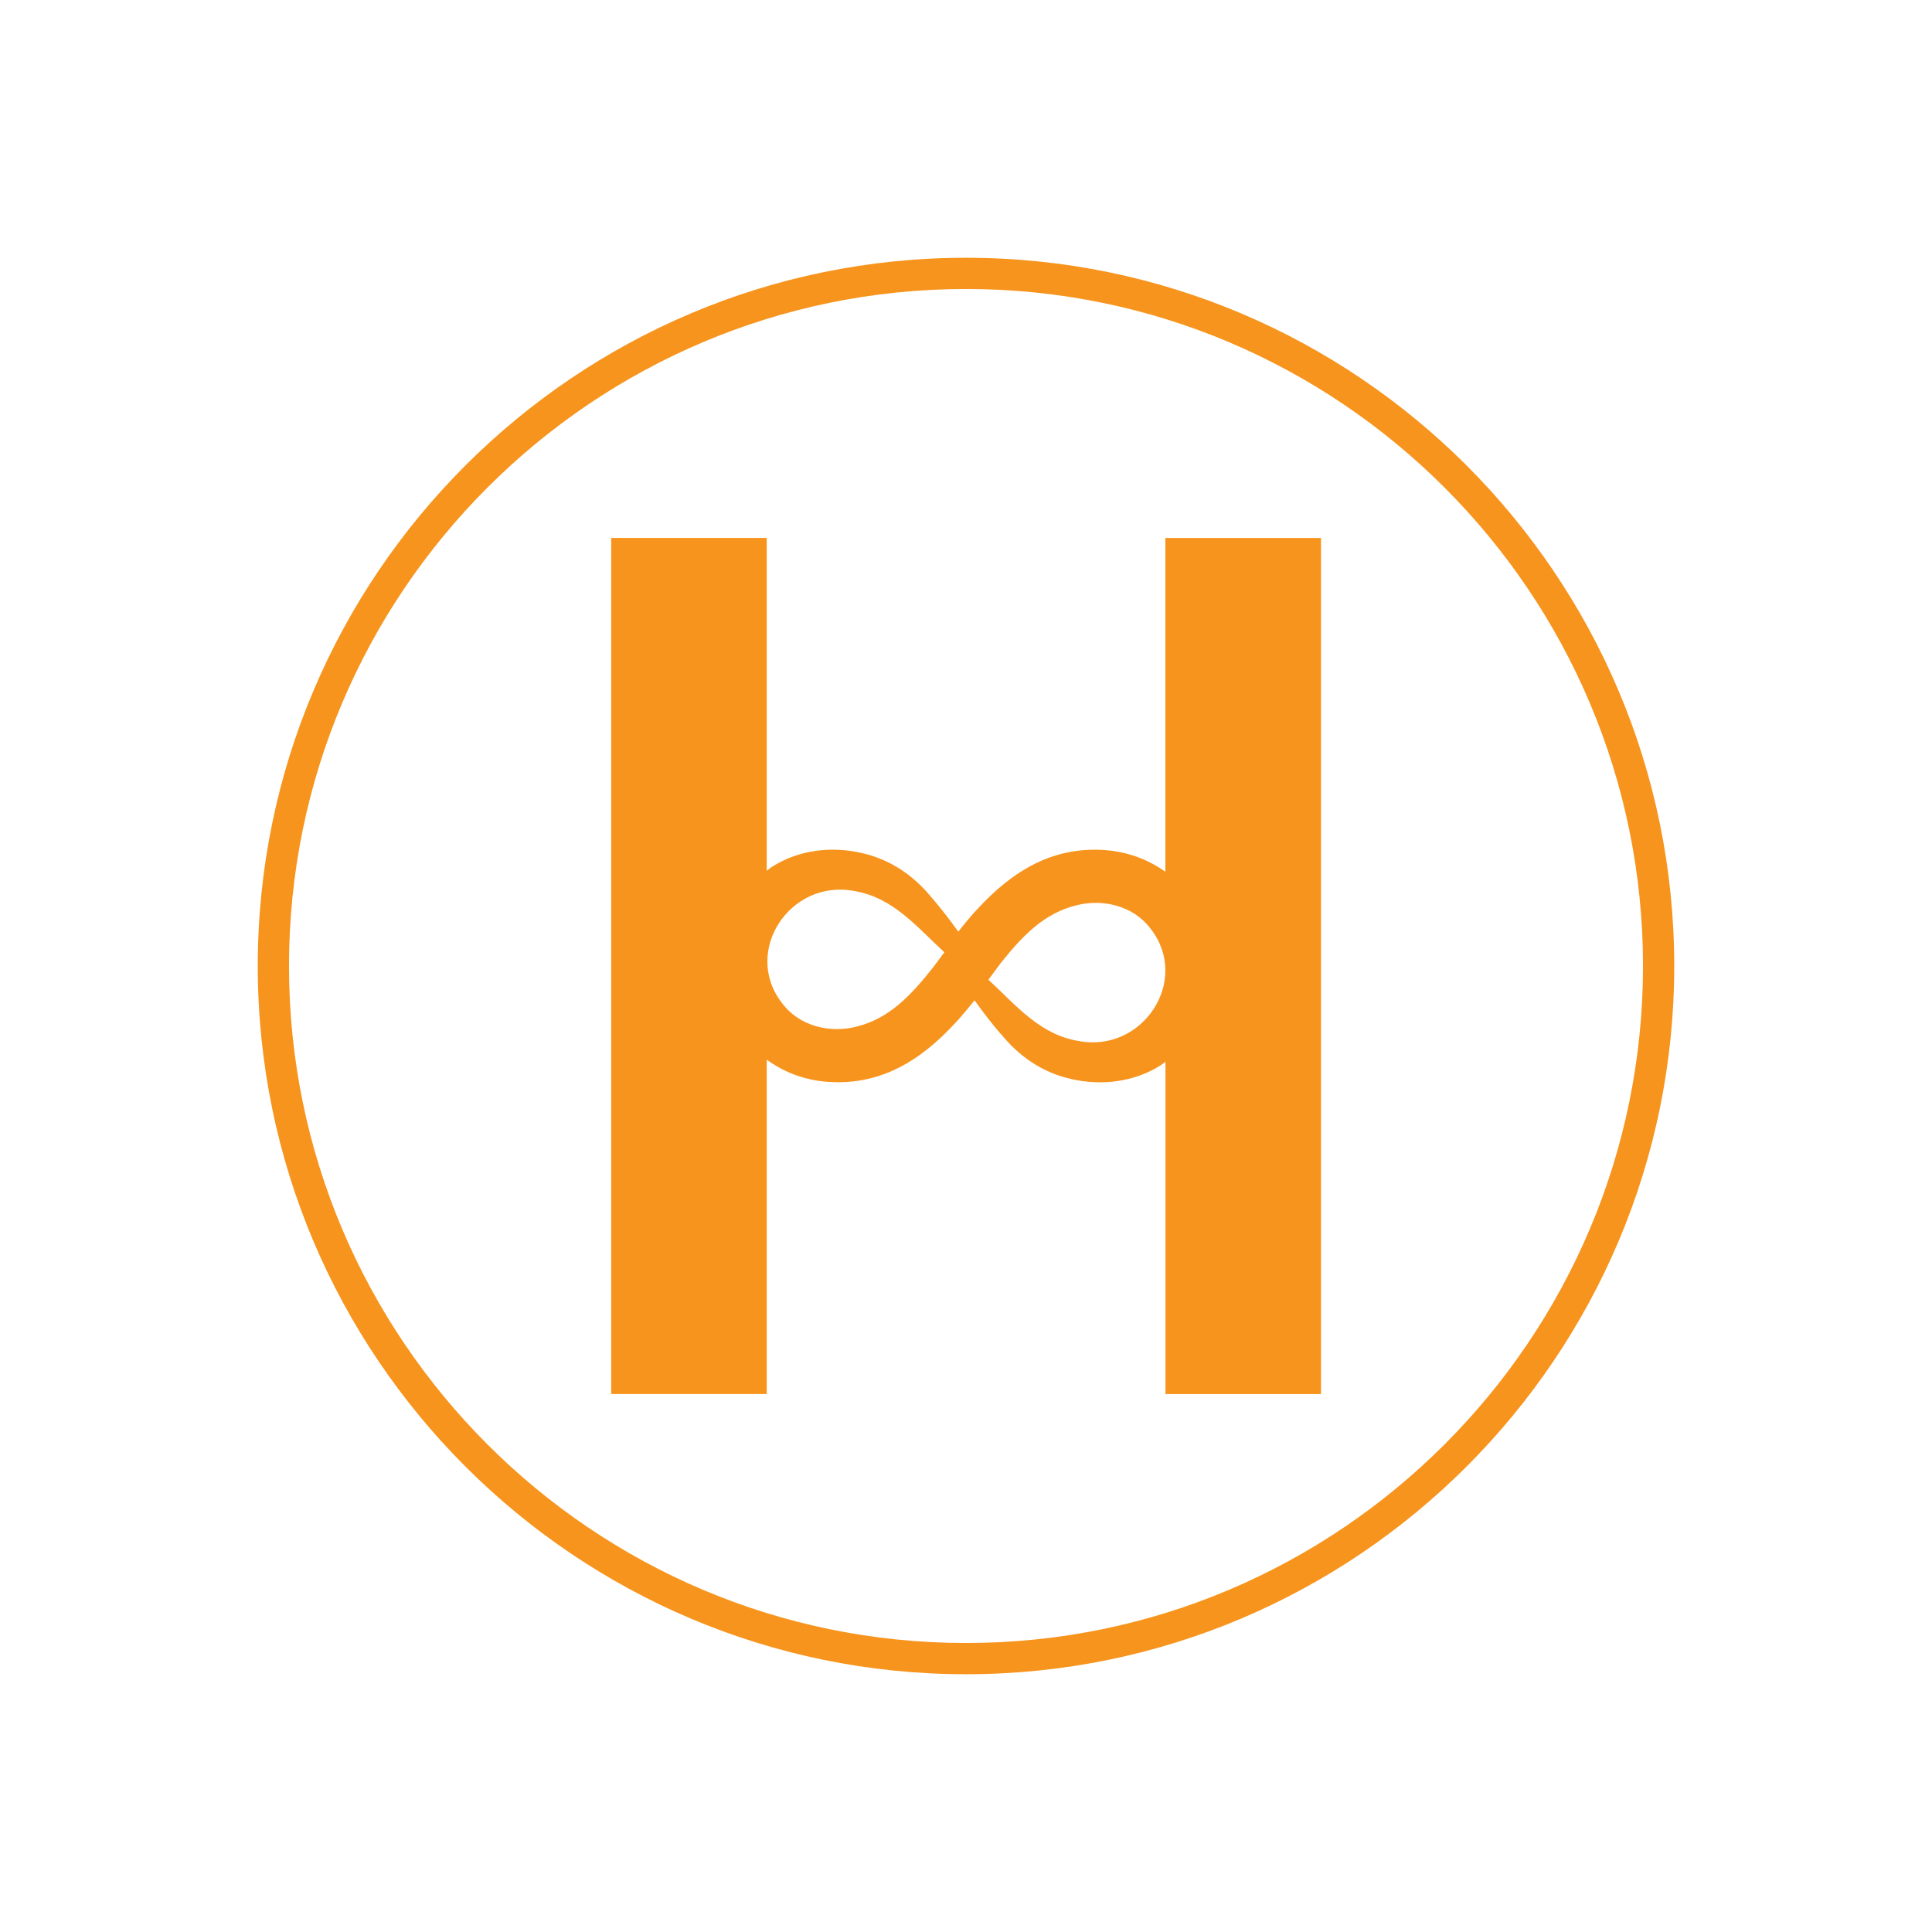
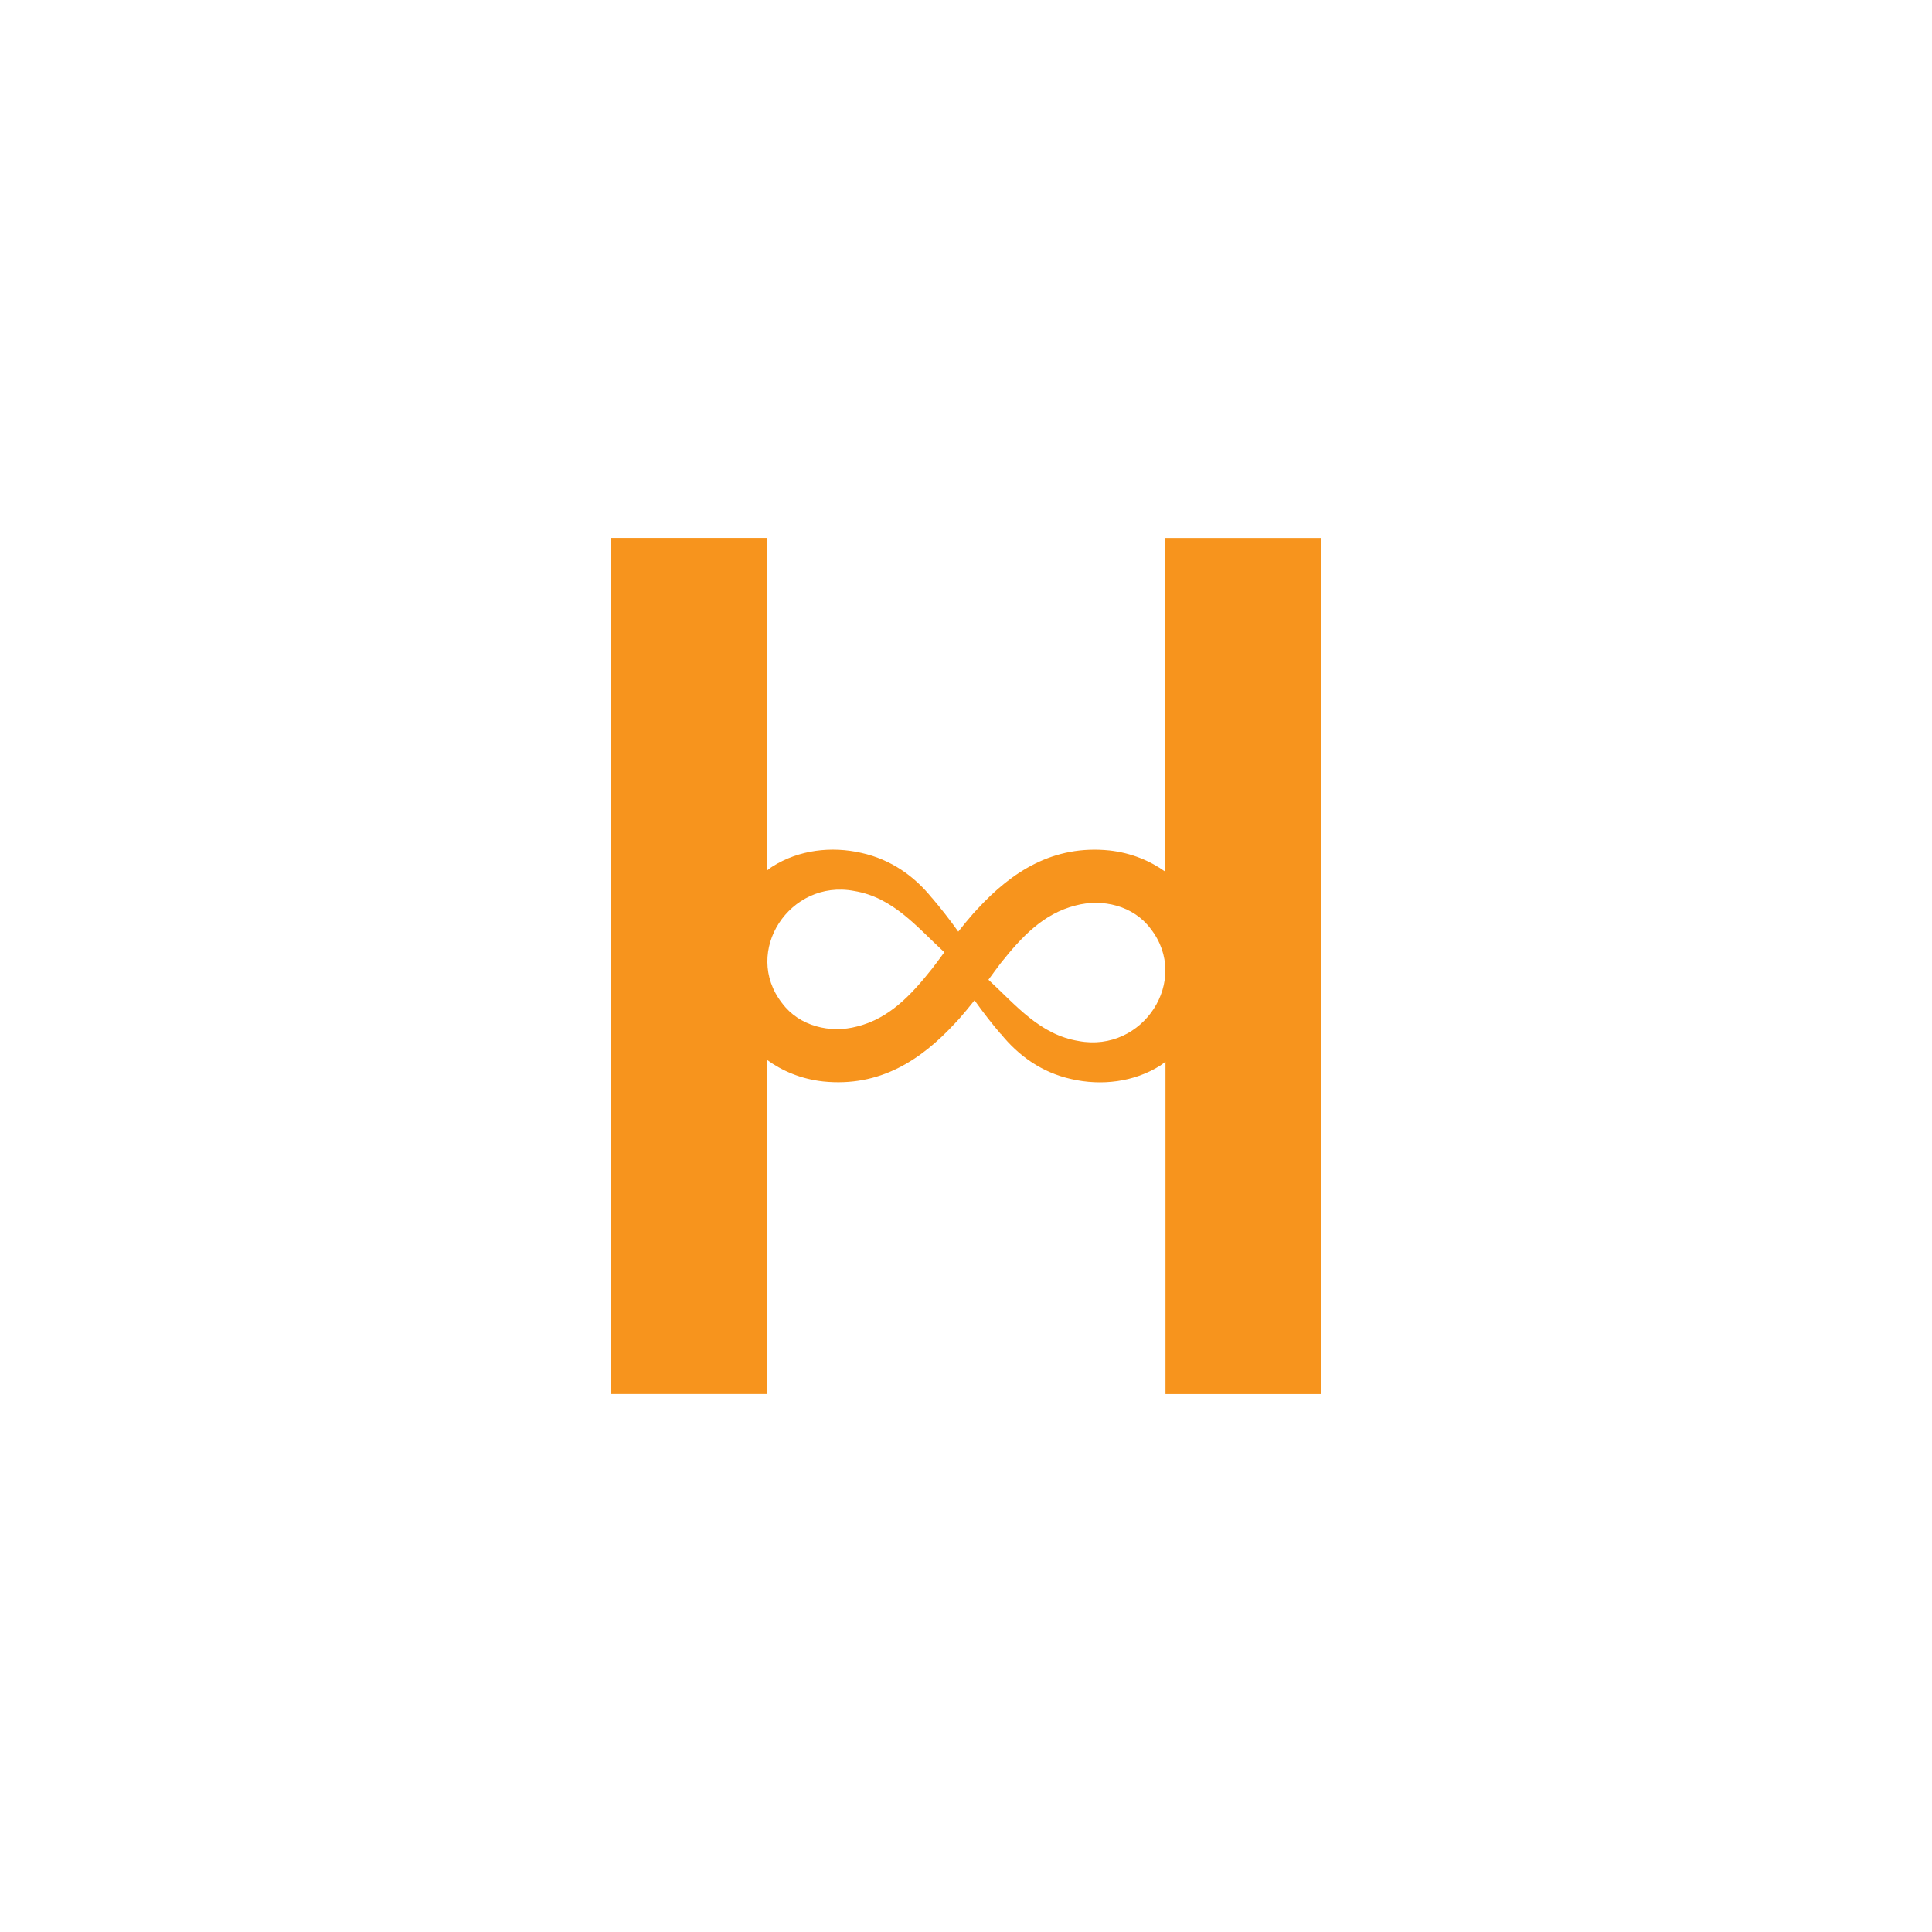
<svg xmlns="http://www.w3.org/2000/svg" width="36" height="36" viewBox="0 0 36 36" fill="none">
-   <path d="M21.715 10.023V16.244C21.427 16.038 21.08 15.894 20.677 15.848C19.625 15.739 18.853 16.245 18.218 16.933C18.191 16.96 18.165 16.988 18.139 17.018C18.041 17.129 17.948 17.244 17.856 17.36C17.69 17.127 17.524 16.916 17.364 16.729L17.366 16.733C17.038 16.327 16.605 16.016 16.05 15.893C15.493 15.765 14.886 15.836 14.396 16.145C14.356 16.169 14.324 16.199 14.287 16.225V10.023H11.389V25.976H14.287V19.746C14.577 19.957 14.927 20.105 15.337 20.151C16.389 20.26 17.161 19.754 17.796 19.066C17.823 19.039 17.849 19.011 17.875 18.981C17.973 18.87 18.066 18.755 18.159 18.639C18.325 18.873 18.491 19.084 18.65 19.27L18.649 19.264C18.977 19.67 19.409 19.984 19.965 20.107C20.522 20.235 21.129 20.164 21.62 19.855C21.655 19.833 21.683 19.807 21.717 19.783V25.977H24.615V10.024H21.717L21.715 10.023ZM17.368 18.05C16.967 18.554 16.567 18.976 15.973 19.126C15.471 19.261 14.893 19.124 14.572 18.691C13.826 17.732 14.718 16.376 15.914 16.602C16.637 16.721 17.074 17.262 17.596 17.744C17.521 17.849 17.444 17.95 17.368 18.05ZM20.1 19.398C19.376 19.279 18.939 18.738 18.418 18.256C18.493 18.151 18.57 18.05 18.645 17.949C19.046 17.445 19.446 17.024 20.041 16.873C20.543 16.739 21.12 16.875 21.442 17.308C22.187 18.267 21.296 19.623 20.1 19.398V19.398Z" fill="#F7941D" />
-   <path d="M18 31.197C10.723 31.197 4.803 25.277 4.803 18C4.803 10.723 10.723 4.803 18 4.803C25.277 4.803 31.197 10.723 31.197 18C31.197 25.277 25.277 31.197 18 31.197ZM18 5.385C11.044 5.385 5.385 11.044 5.385 18C5.385 24.956 11.044 30.615 18 30.615C24.956 30.615 30.615 24.956 30.615 18C30.615 11.044 24.956 5.385 18 5.385Z" fill="#F7941D" />
+   <path d="M21.715 10.023V16.244C21.427 16.038 21.08 15.894 20.677 15.848C19.625 15.739 18.853 16.245 18.218 16.933C18.191 16.96 18.165 16.988 18.139 17.018C18.041 17.129 17.948 17.244 17.856 17.36C17.69 17.127 17.524 16.916 17.364 16.729L17.366 16.733C17.038 16.327 16.605 16.016 16.05 15.893C15.493 15.765 14.886 15.836 14.396 16.145C14.356 16.169 14.324 16.199 14.287 16.225V10.023H11.389V25.976H14.287V19.746C14.577 19.957 14.927 20.105 15.337 20.151C16.389 20.26 17.161 19.754 17.796 19.066C17.823 19.039 17.849 19.011 17.875 18.981C17.973 18.87 18.066 18.755 18.159 18.639C18.325 18.873 18.491 19.084 18.65 19.27L18.649 19.264C18.977 19.67 19.409 19.984 19.965 20.107C20.522 20.235 21.129 20.164 21.62 19.855C21.655 19.833 21.683 19.807 21.717 19.783V25.977H24.615V10.024H21.717L21.715 10.023M17.368 18.05C16.967 18.554 16.567 18.976 15.973 19.126C15.471 19.261 14.893 19.124 14.572 18.691C13.826 17.732 14.718 16.376 15.914 16.602C16.637 16.721 17.074 17.262 17.596 17.744C17.521 17.849 17.444 17.95 17.368 18.05ZM20.1 19.398C19.376 19.279 18.939 18.738 18.418 18.256C18.493 18.151 18.57 18.05 18.645 17.949C19.046 17.445 19.446 17.024 20.041 16.873C20.543 16.739 21.12 16.875 21.442 17.308C22.187 18.267 21.296 19.623 20.1 19.398V19.398Z" fill="#F7941D" />
</svg>